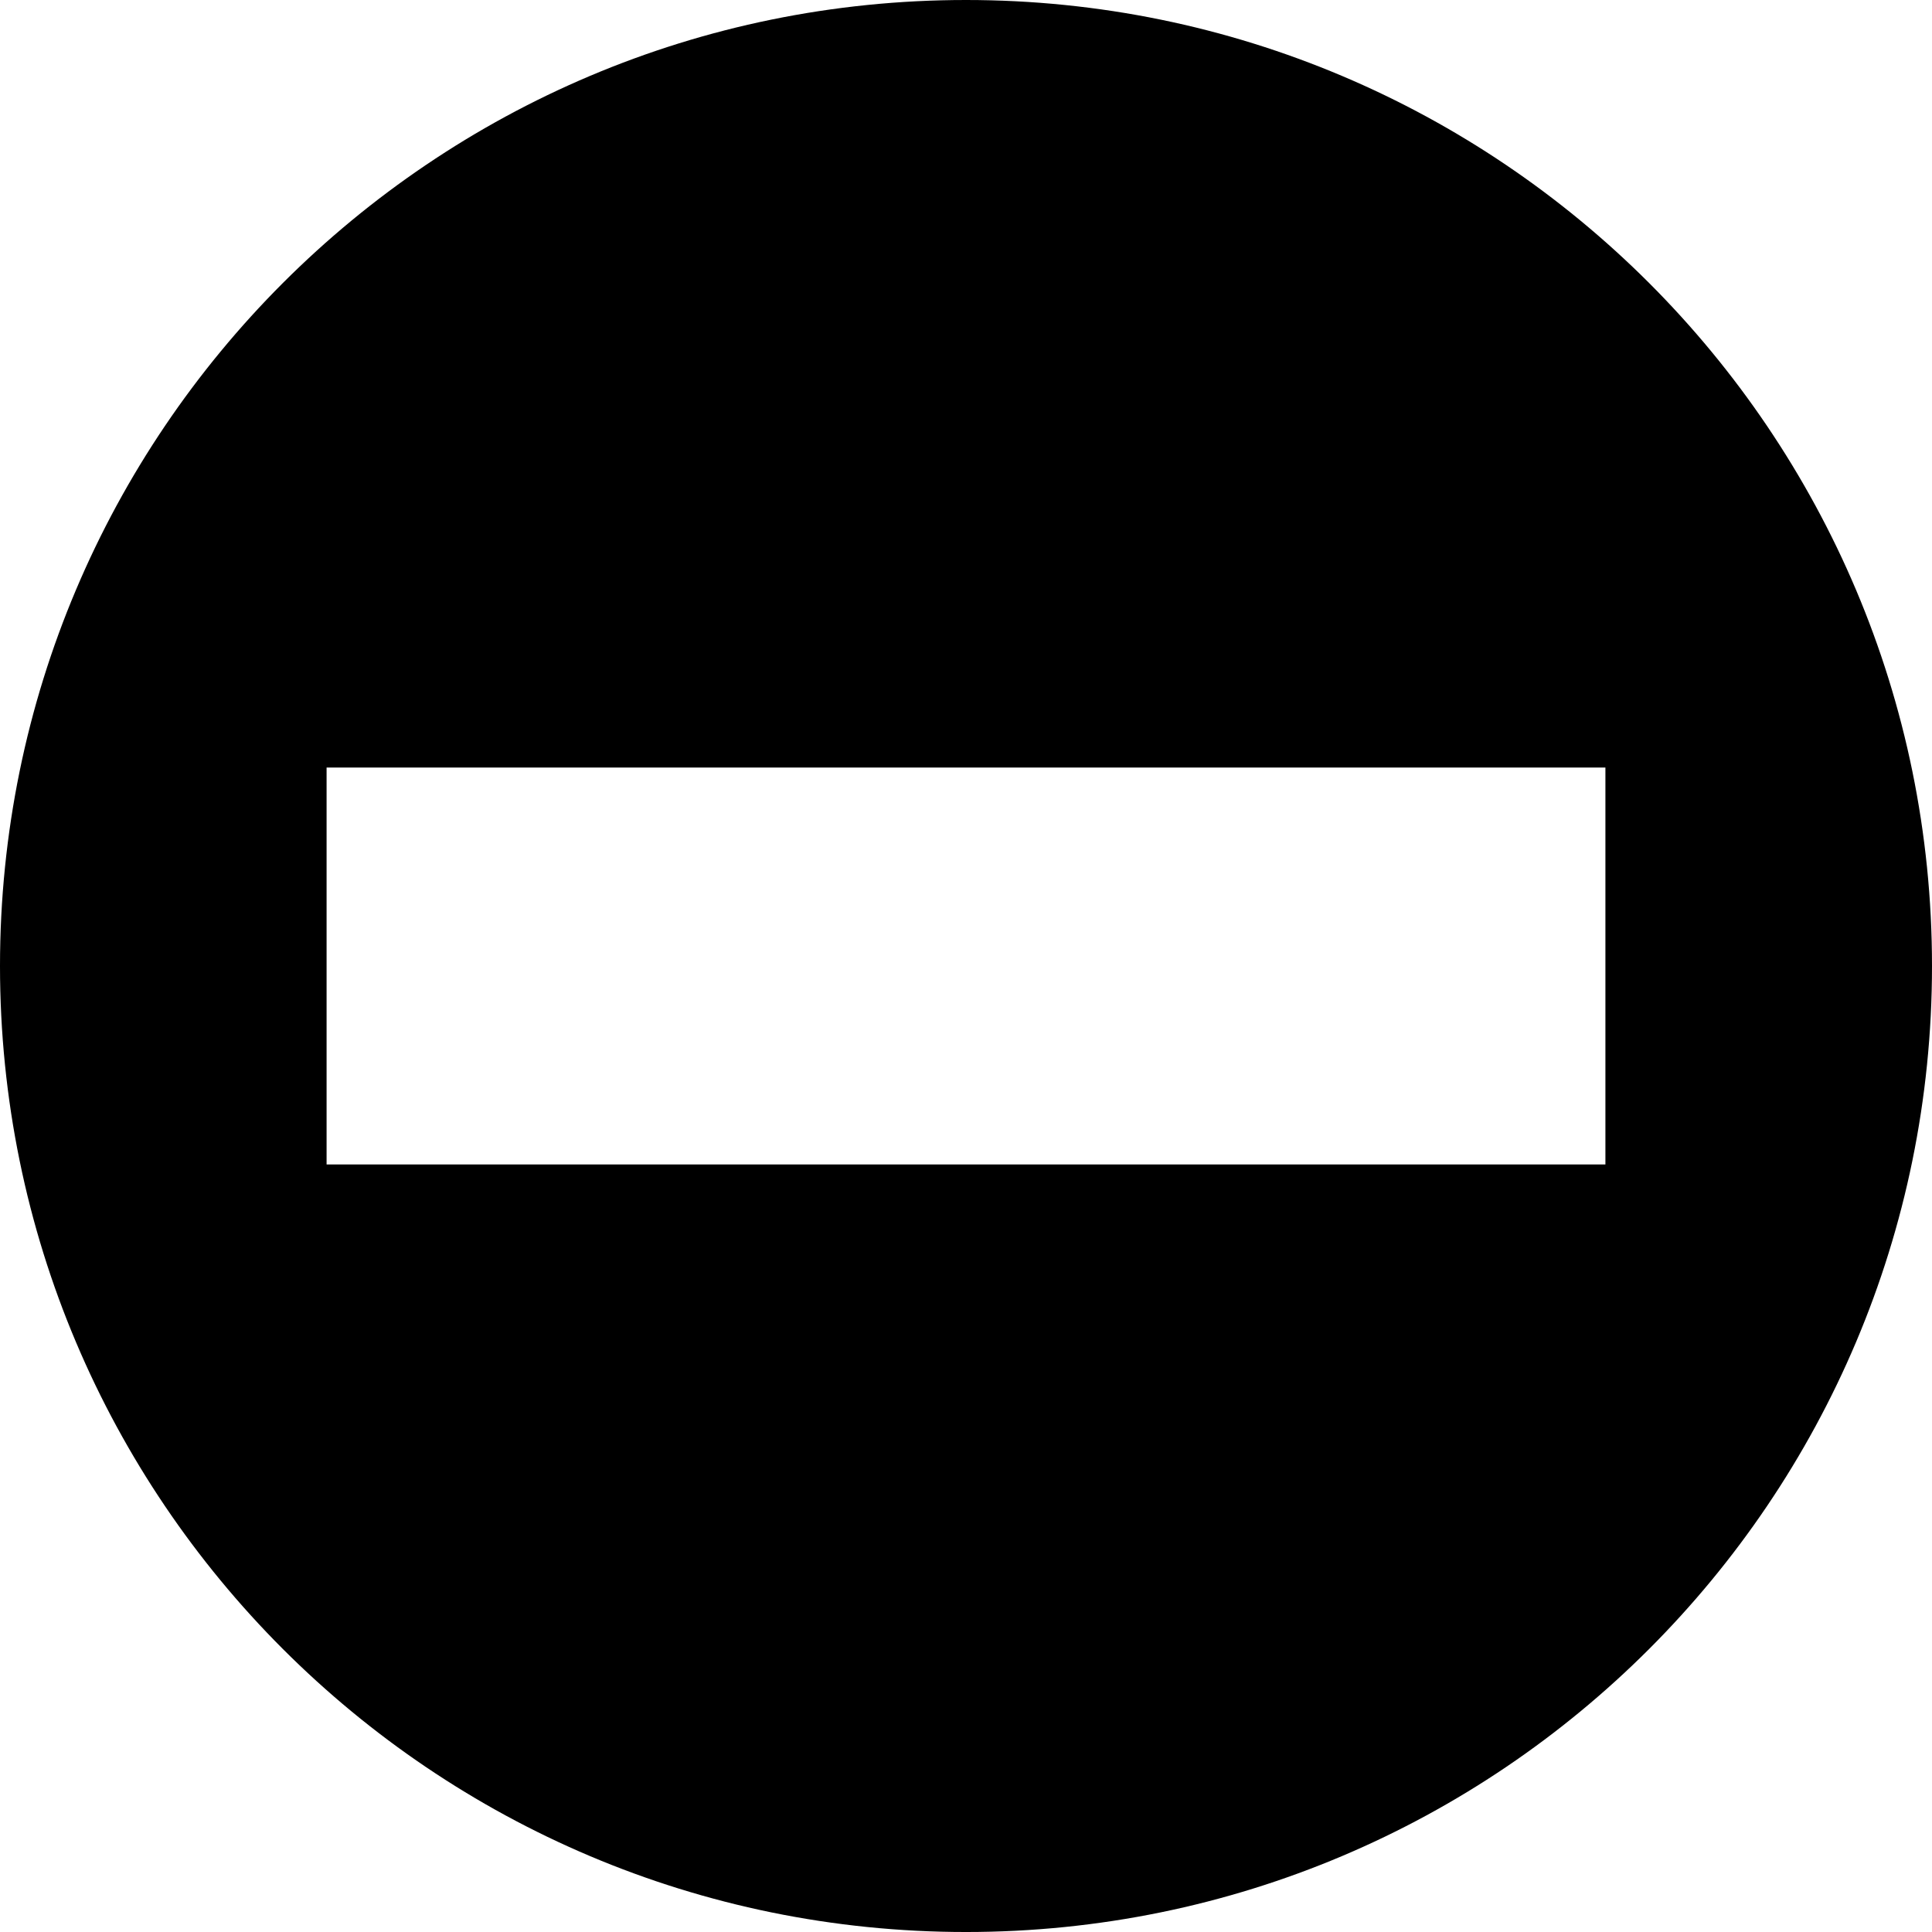
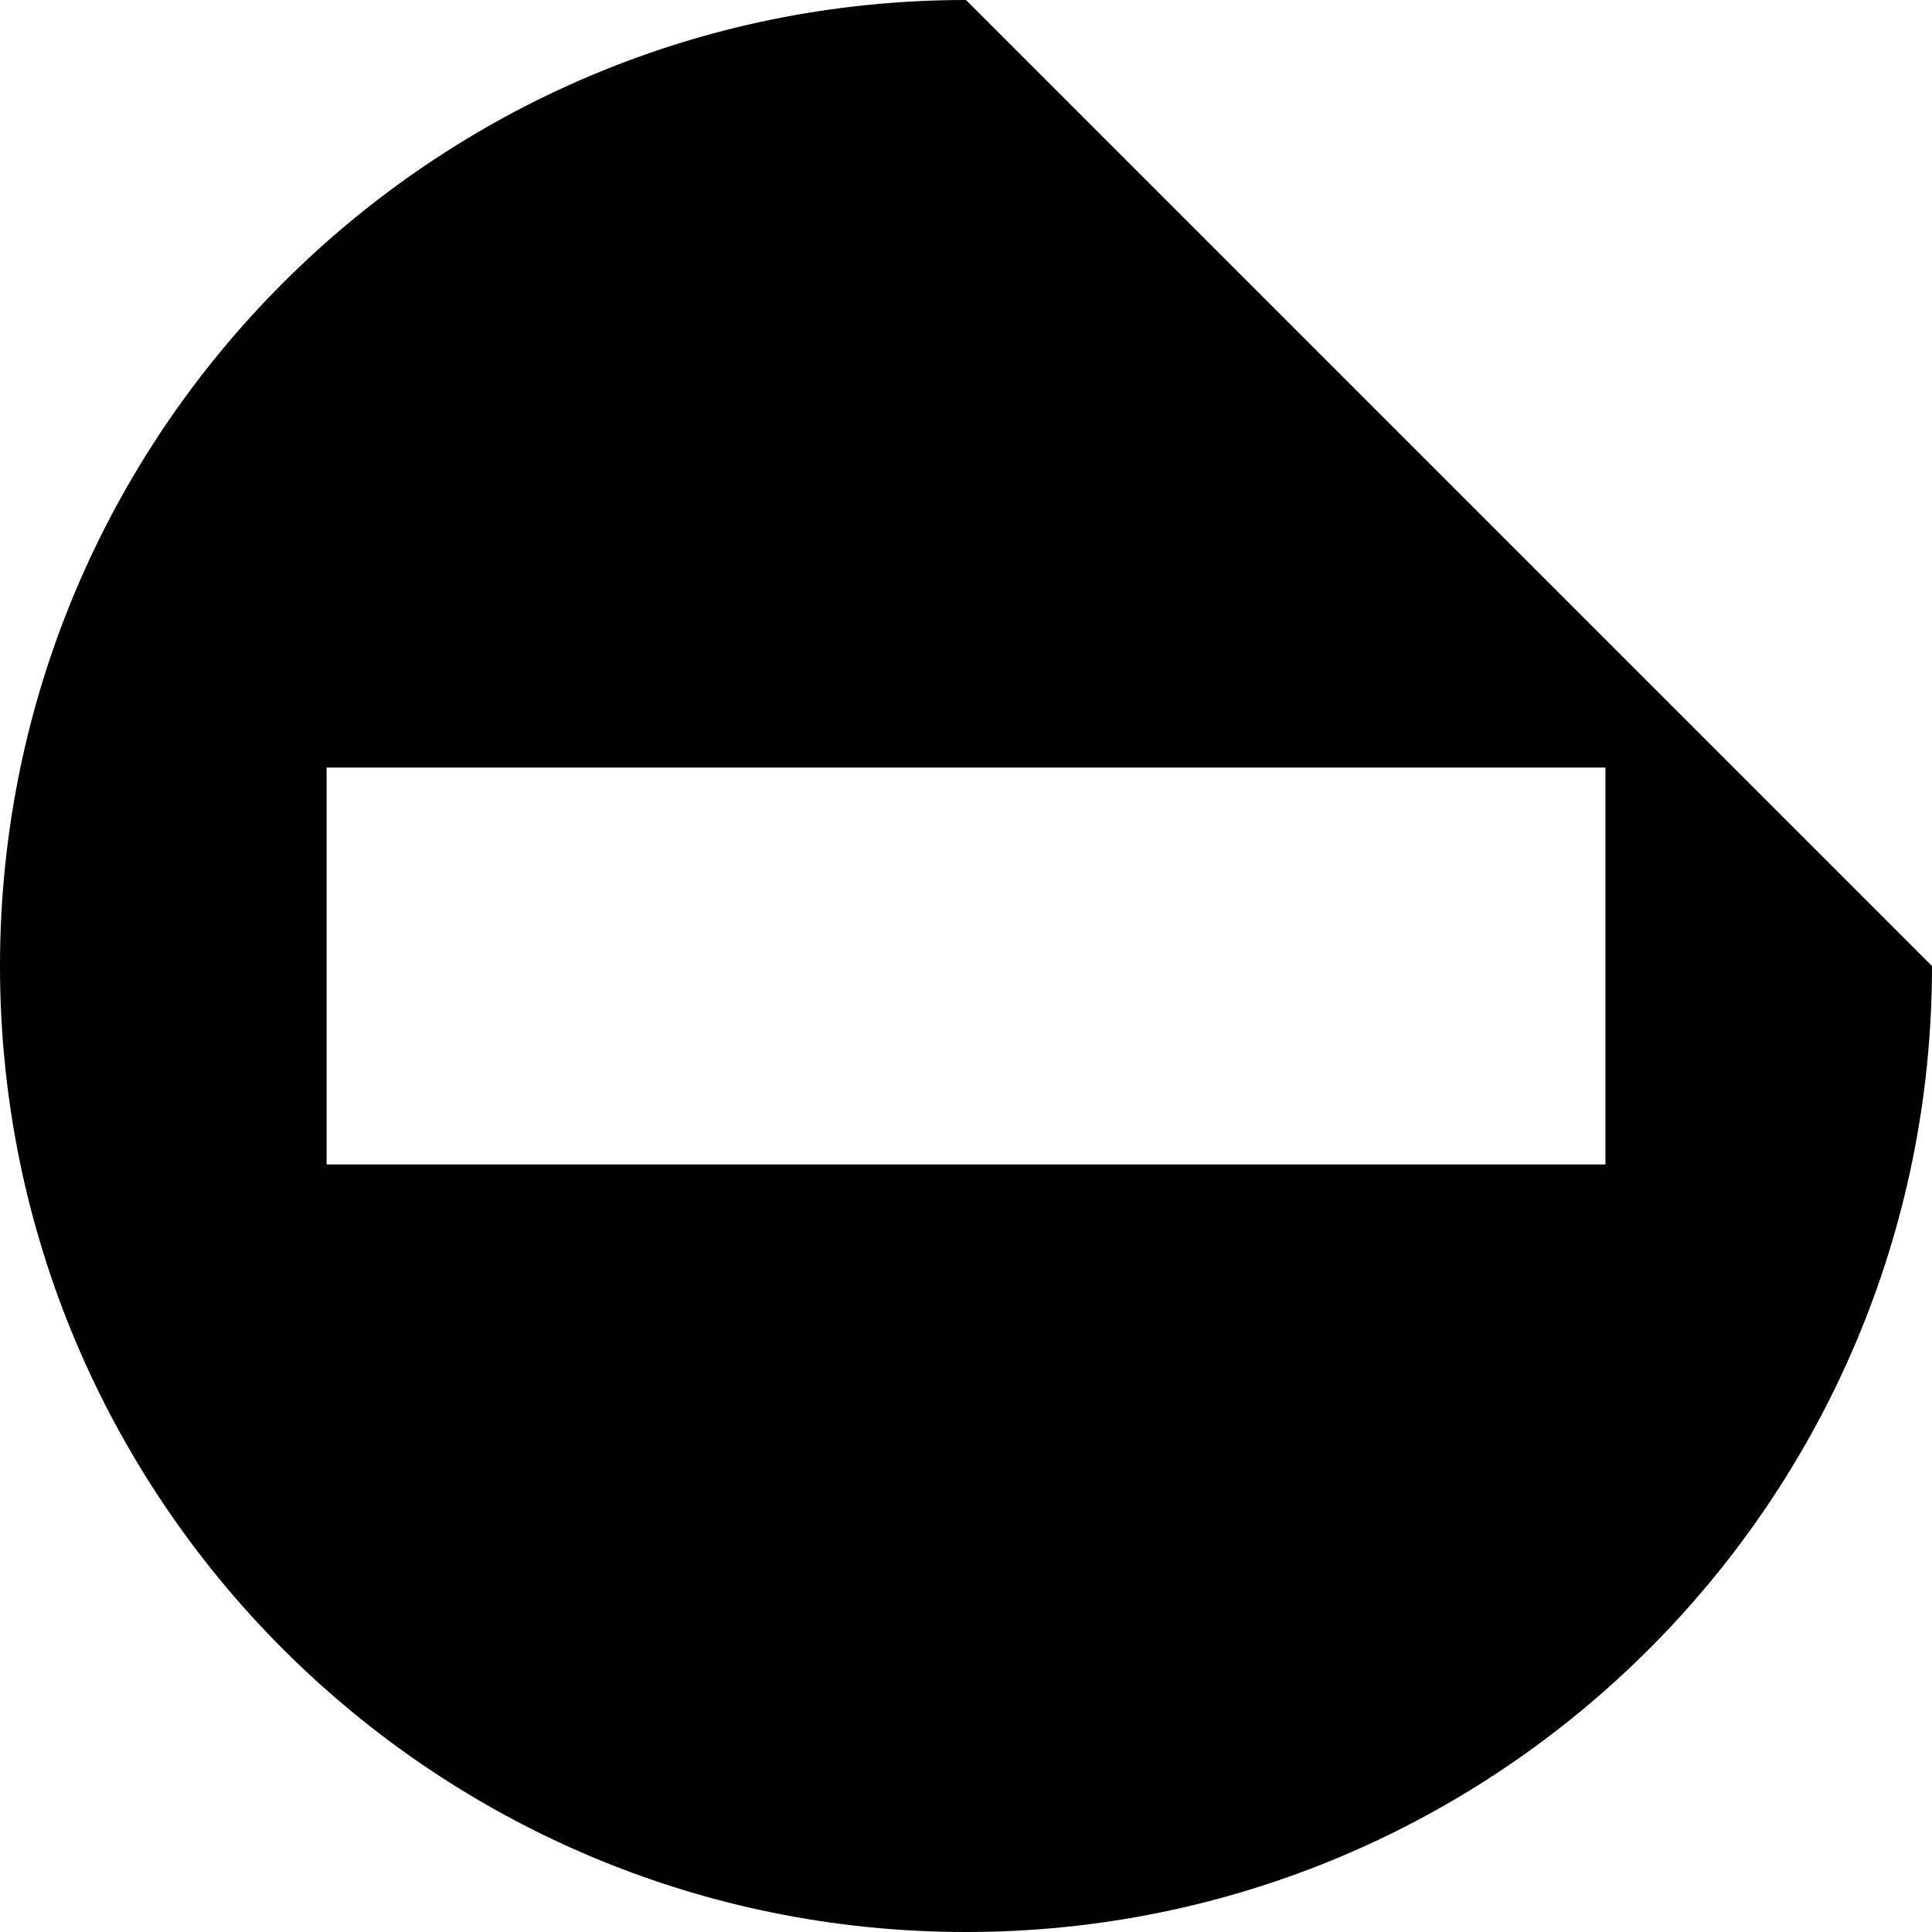
<svg xmlns="http://www.w3.org/2000/svg" version="1.1" id="Capa_1" x="0px" y="0px" width="418.953px" height="418.953px" viewBox="0 0 418.953 418.953" style="enable-background:new 0 0 418.953 418.953;" xml:space="preserve">
  <g>
    <g>
-       <path d="M209.476,0C93.789,0,0,93.789,0,209.477s93.789,209.477,209.476,209.477c115.688,0,209.477-93.789,209.477-209.477    S325.164,0,209.476,0z M348.133,252.508H70.82v-86.063h277.313V252.508z" />
+       <path d="M209.476,0C93.789,0,0,93.789,0,209.477s93.789,209.477,209.476,209.477c115.688,0,209.477-93.789,209.477-209.477    z M348.133,252.508H70.82v-86.063h277.313V252.508z" />
    </g>
  </g>
  <g>
</g>
  <g>
</g>
  <g>
</g>
  <g>
</g>
  <g>
</g>
  <g>
</g>
  <g>
</g>
  <g>
</g>
  <g>
</g>
  <g>
</g>
  <g>
</g>
  <g>
</g>
  <g>
</g>
  <g>
</g>
  <g>
</g>
</svg>